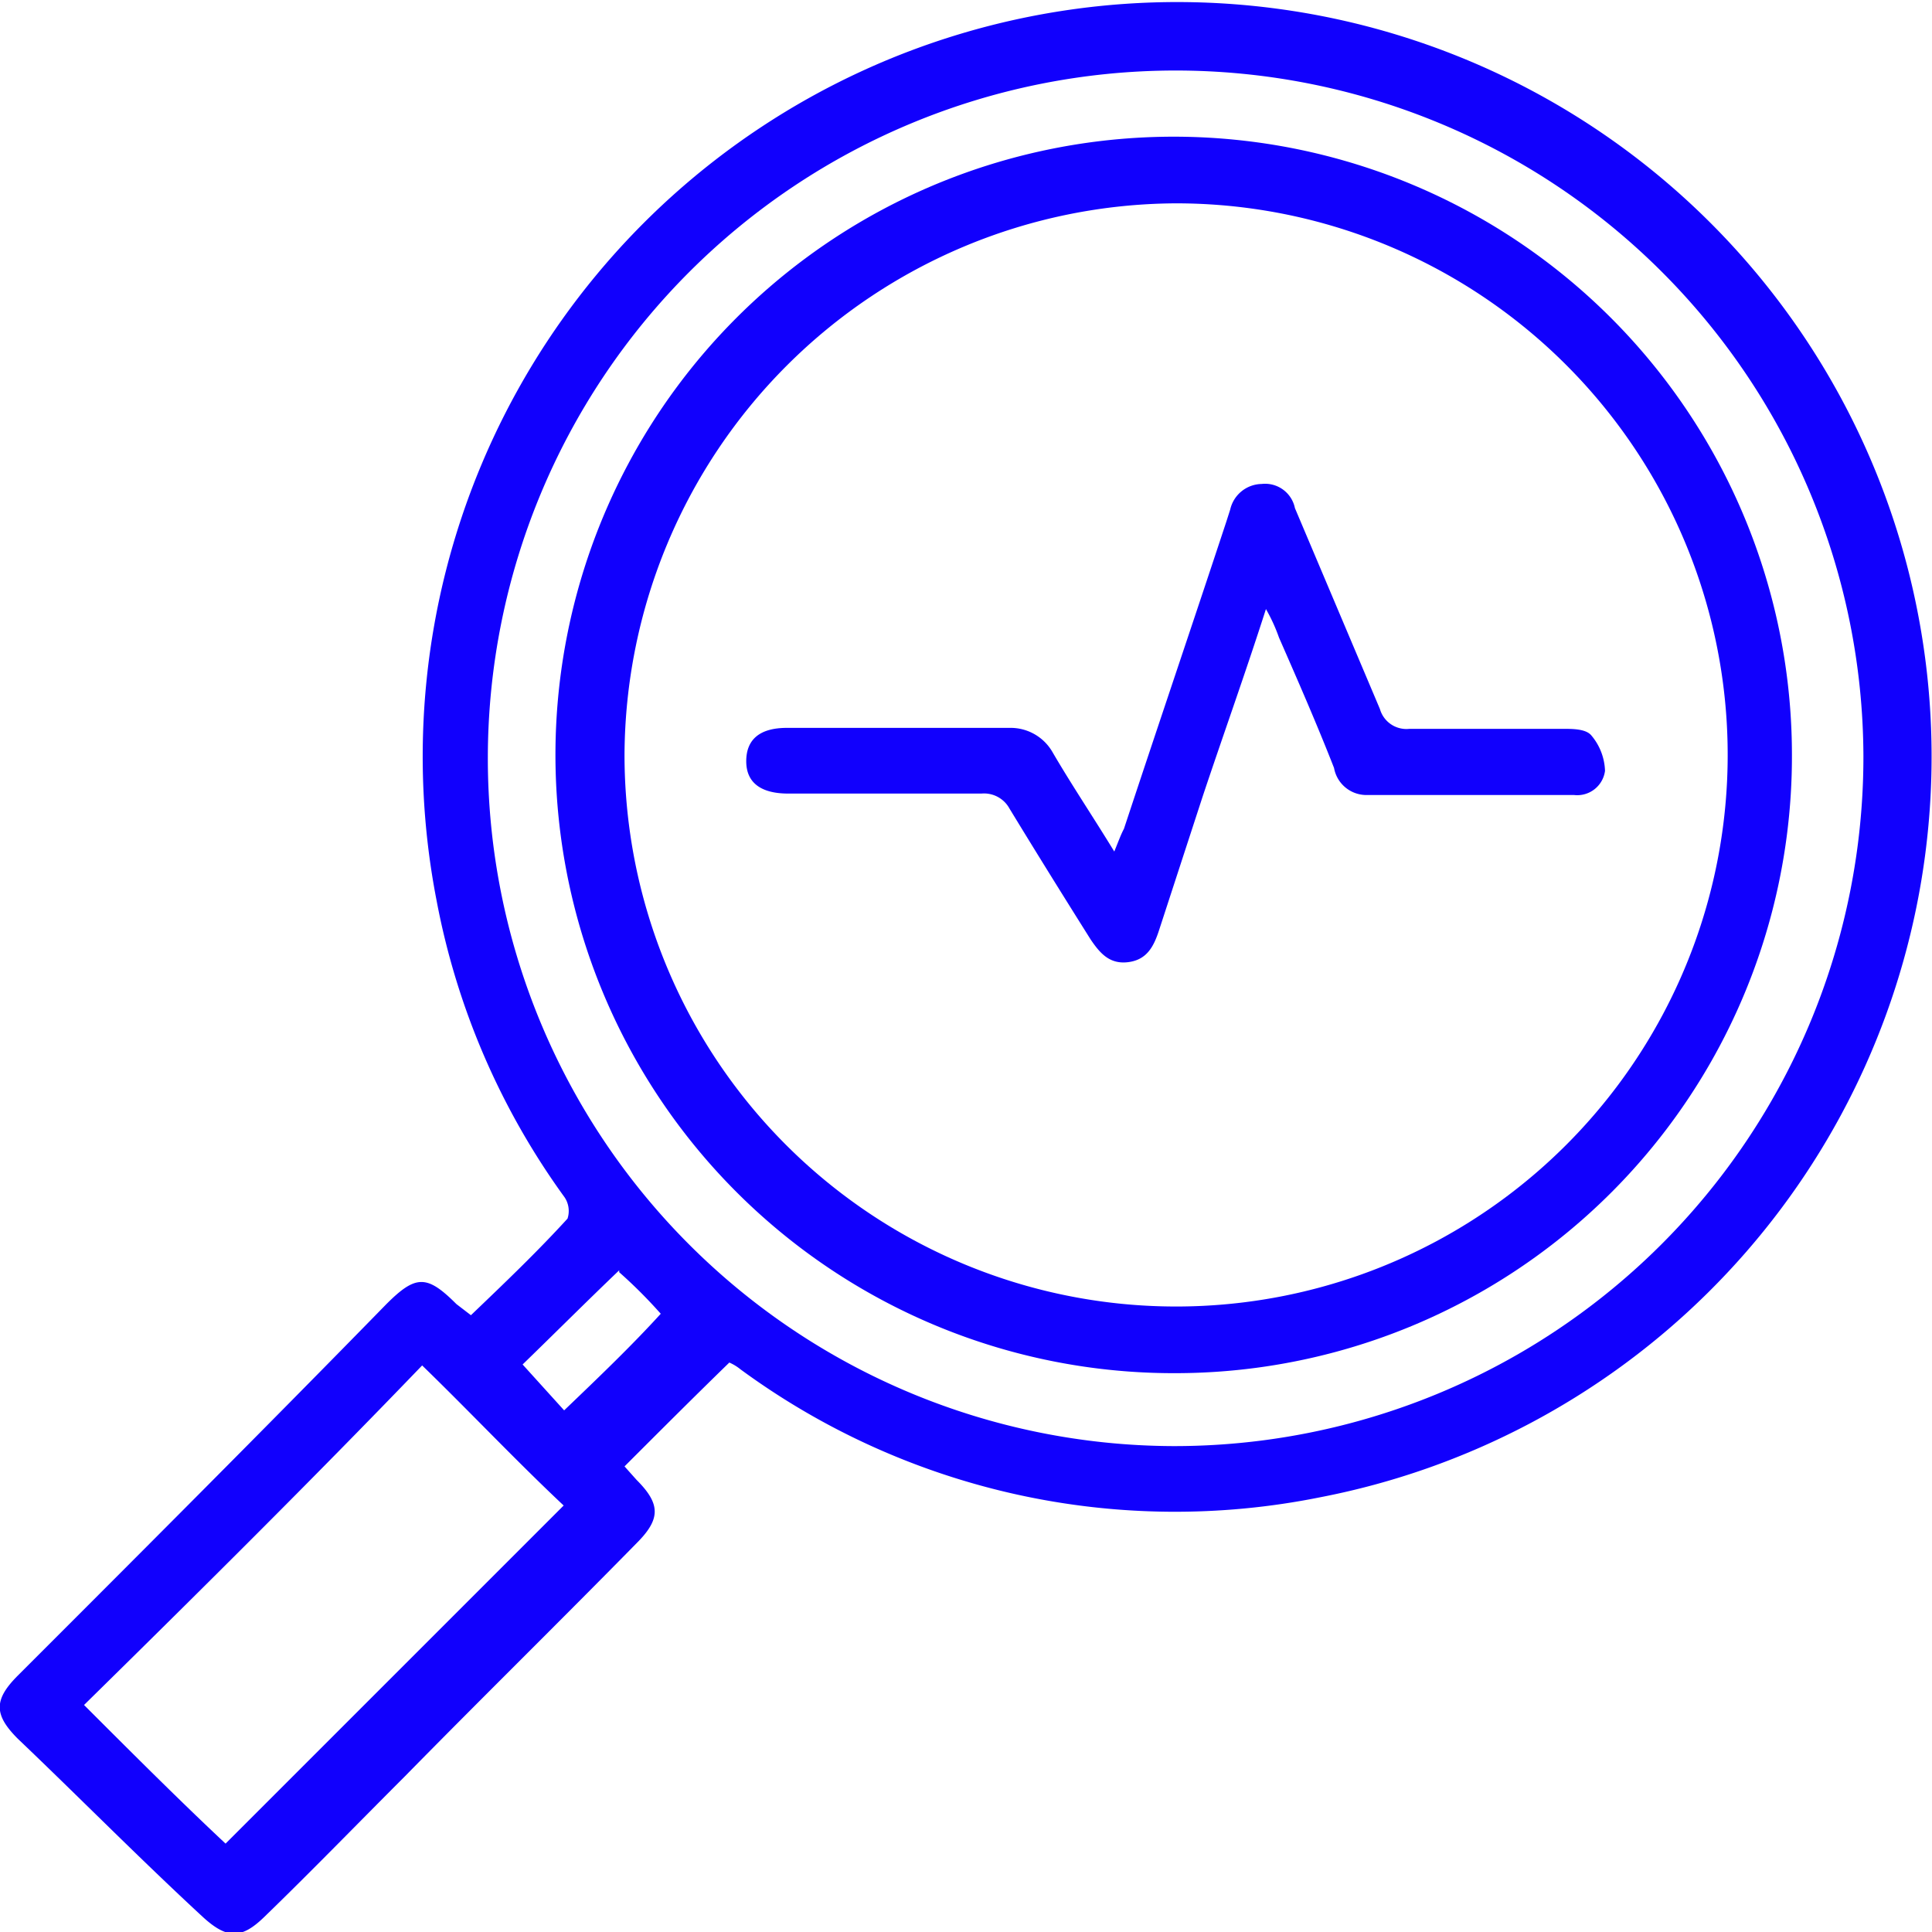
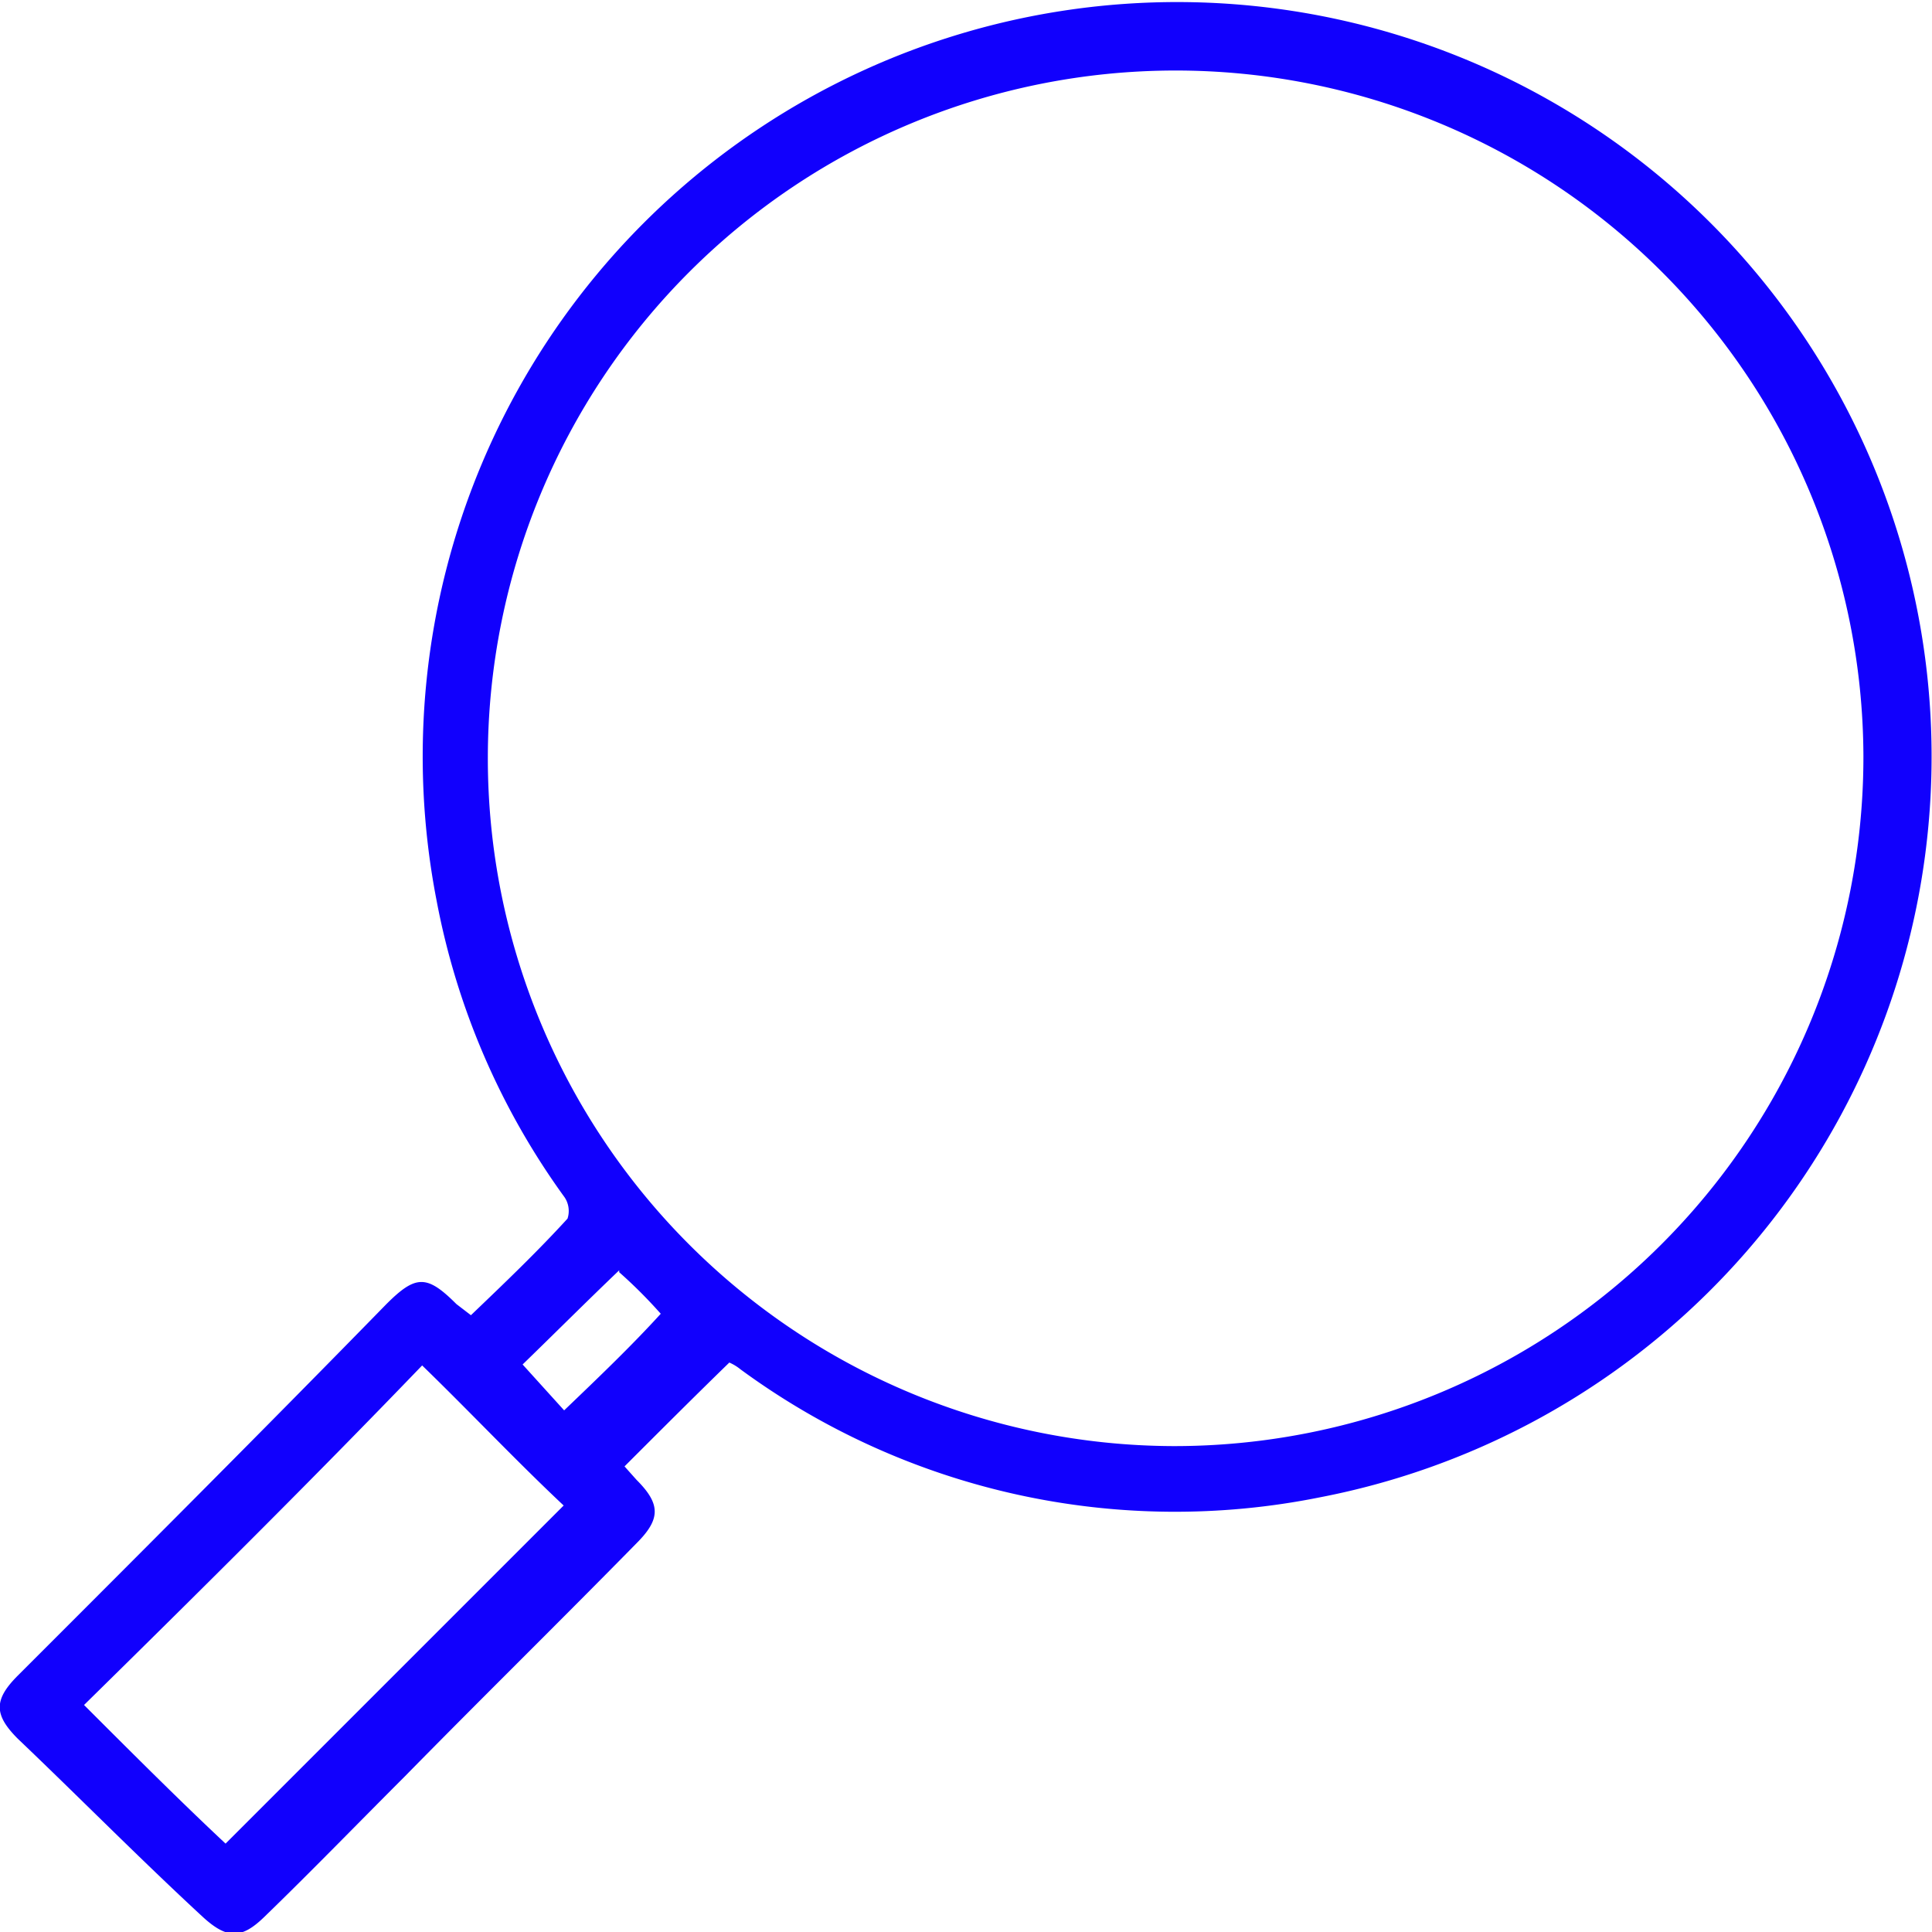
<svg xmlns="http://www.w3.org/2000/svg" id="Calque_1" data-name="Calque 1" viewBox="0 0 40 40">
  <defs>
    <style>.cls-1{fill:#1100fd;}</style>
  </defs>
  <path class="cls-1" d="M9.75,27.23c.7-.67,1.37-1.31,2-2a.51.51,0,0,0-.06-.44,15.28,15.28,0,0,1-2.65-6.14A15.62,15.62,0,1,1,27.33,31a15.2,15.2,0,0,1-12-2.65,1,1,0,0,0-.23-.14s-.05,0,0,0c-.72.7-1.42,1.4-2.17,2.15l.25.28c.5.5.5.81,0,1.31-1.59,1.62-3.21,3.21-4.8,4.83-1,1-1.92,1.95-2.9,2.9-.48.47-.78.47-1.29,0C2.86,38.45,1.63,37.2.37,36c-.5-.5-.5-.81,0-1.31C2.94,32.12,5.48,29.58,8,27c.61-.61.84-.61,1.45,0ZM38.58,15.65A14.24,14.24,0,1,0,24.29,29.94,14.27,14.27,0,0,0,38.58,15.65ZM1.74,35.3c1,1,2,2,2.93,2.87l7-7c-1-.94-1.95-1.95-2.93-2.9C6.46,30.64,4.08,33,1.74,35.3Zm11.08-9c-.67.64-1.34,1.31-2,1.95l.86.95c.7-.67,1.4-1.34,2-2A10,10,0,0,0,12.82,26.34Z" />
-   <path class="cls-1" d="M24.34,28.43A12.8,12.8,0,1,1,37.1,15.62,12.77,12.77,0,0,1,24.34,28.43ZM12.93,15.62A11.42,11.42,0,1,0,24.34,4.21,11.47,11.47,0,0,0,12.93,15.62Z" />
-   <path class="cls-1" d="M26.21,12.61c-.44,1.37-.89,2.62-1.31,3.88L24,19.25c-.11.34-.25.62-.64.67s-.59-.19-.78-.47c-.56-.89-1.12-1.79-1.68-2.71a.6.6,0,0,0-.58-.31h-4c-.56,0-.87-.22-.87-.67s.28-.69.84-.69h4.61a1,1,0,0,1,.89.5c.39.67.84,1.34,1.28,2.06.09-.22.14-.36.2-.47.7-2.12,1.42-4.24,2.12-6.36l.08-.25a.68.68,0,0,1,.65-.53.63.63,0,0,1,.69.5l1.76,4.16a.57.57,0,0,0,.61.41c1.07,0,2.13,0,3.19,0,.19,0,.47,0,.58.14a1.19,1.19,0,0,1,.28.73.58.58,0,0,1-.64.5h-4.3a.68.68,0,0,1-.67-.56c-.36-.92-.75-1.81-1.14-2.7A3.53,3.53,0,0,0,26.21,12.61Z" />
</svg>